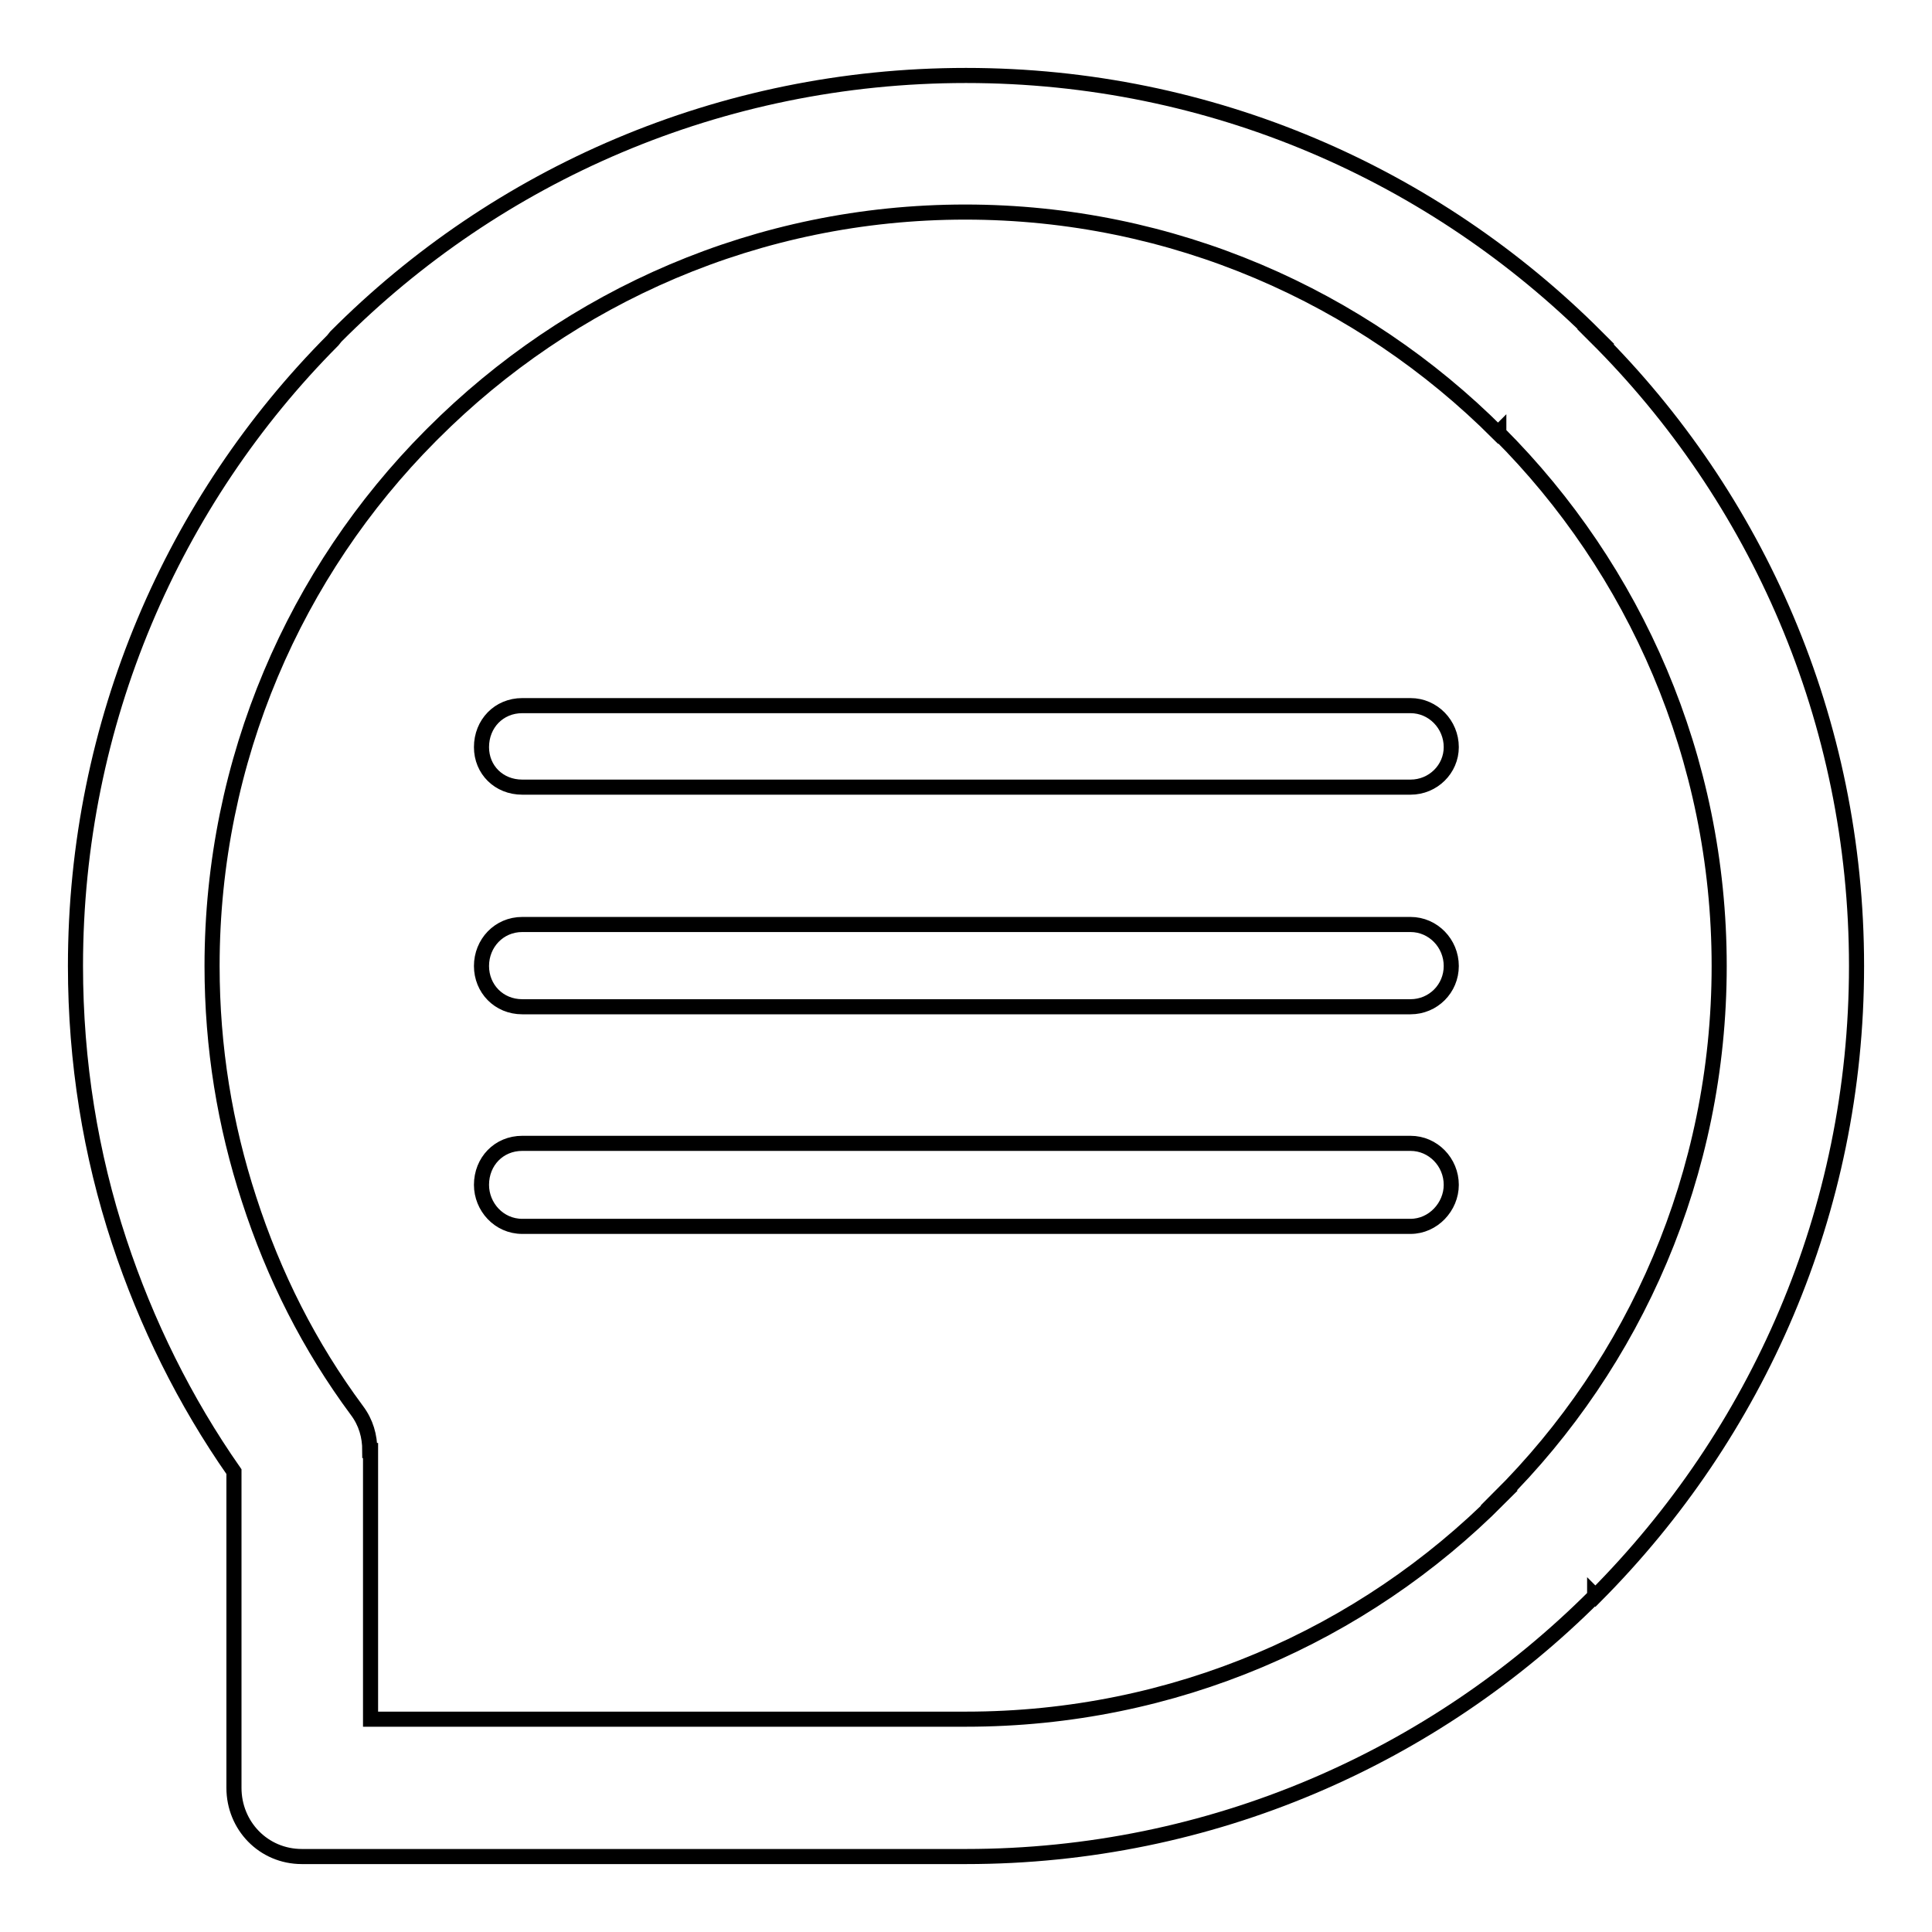
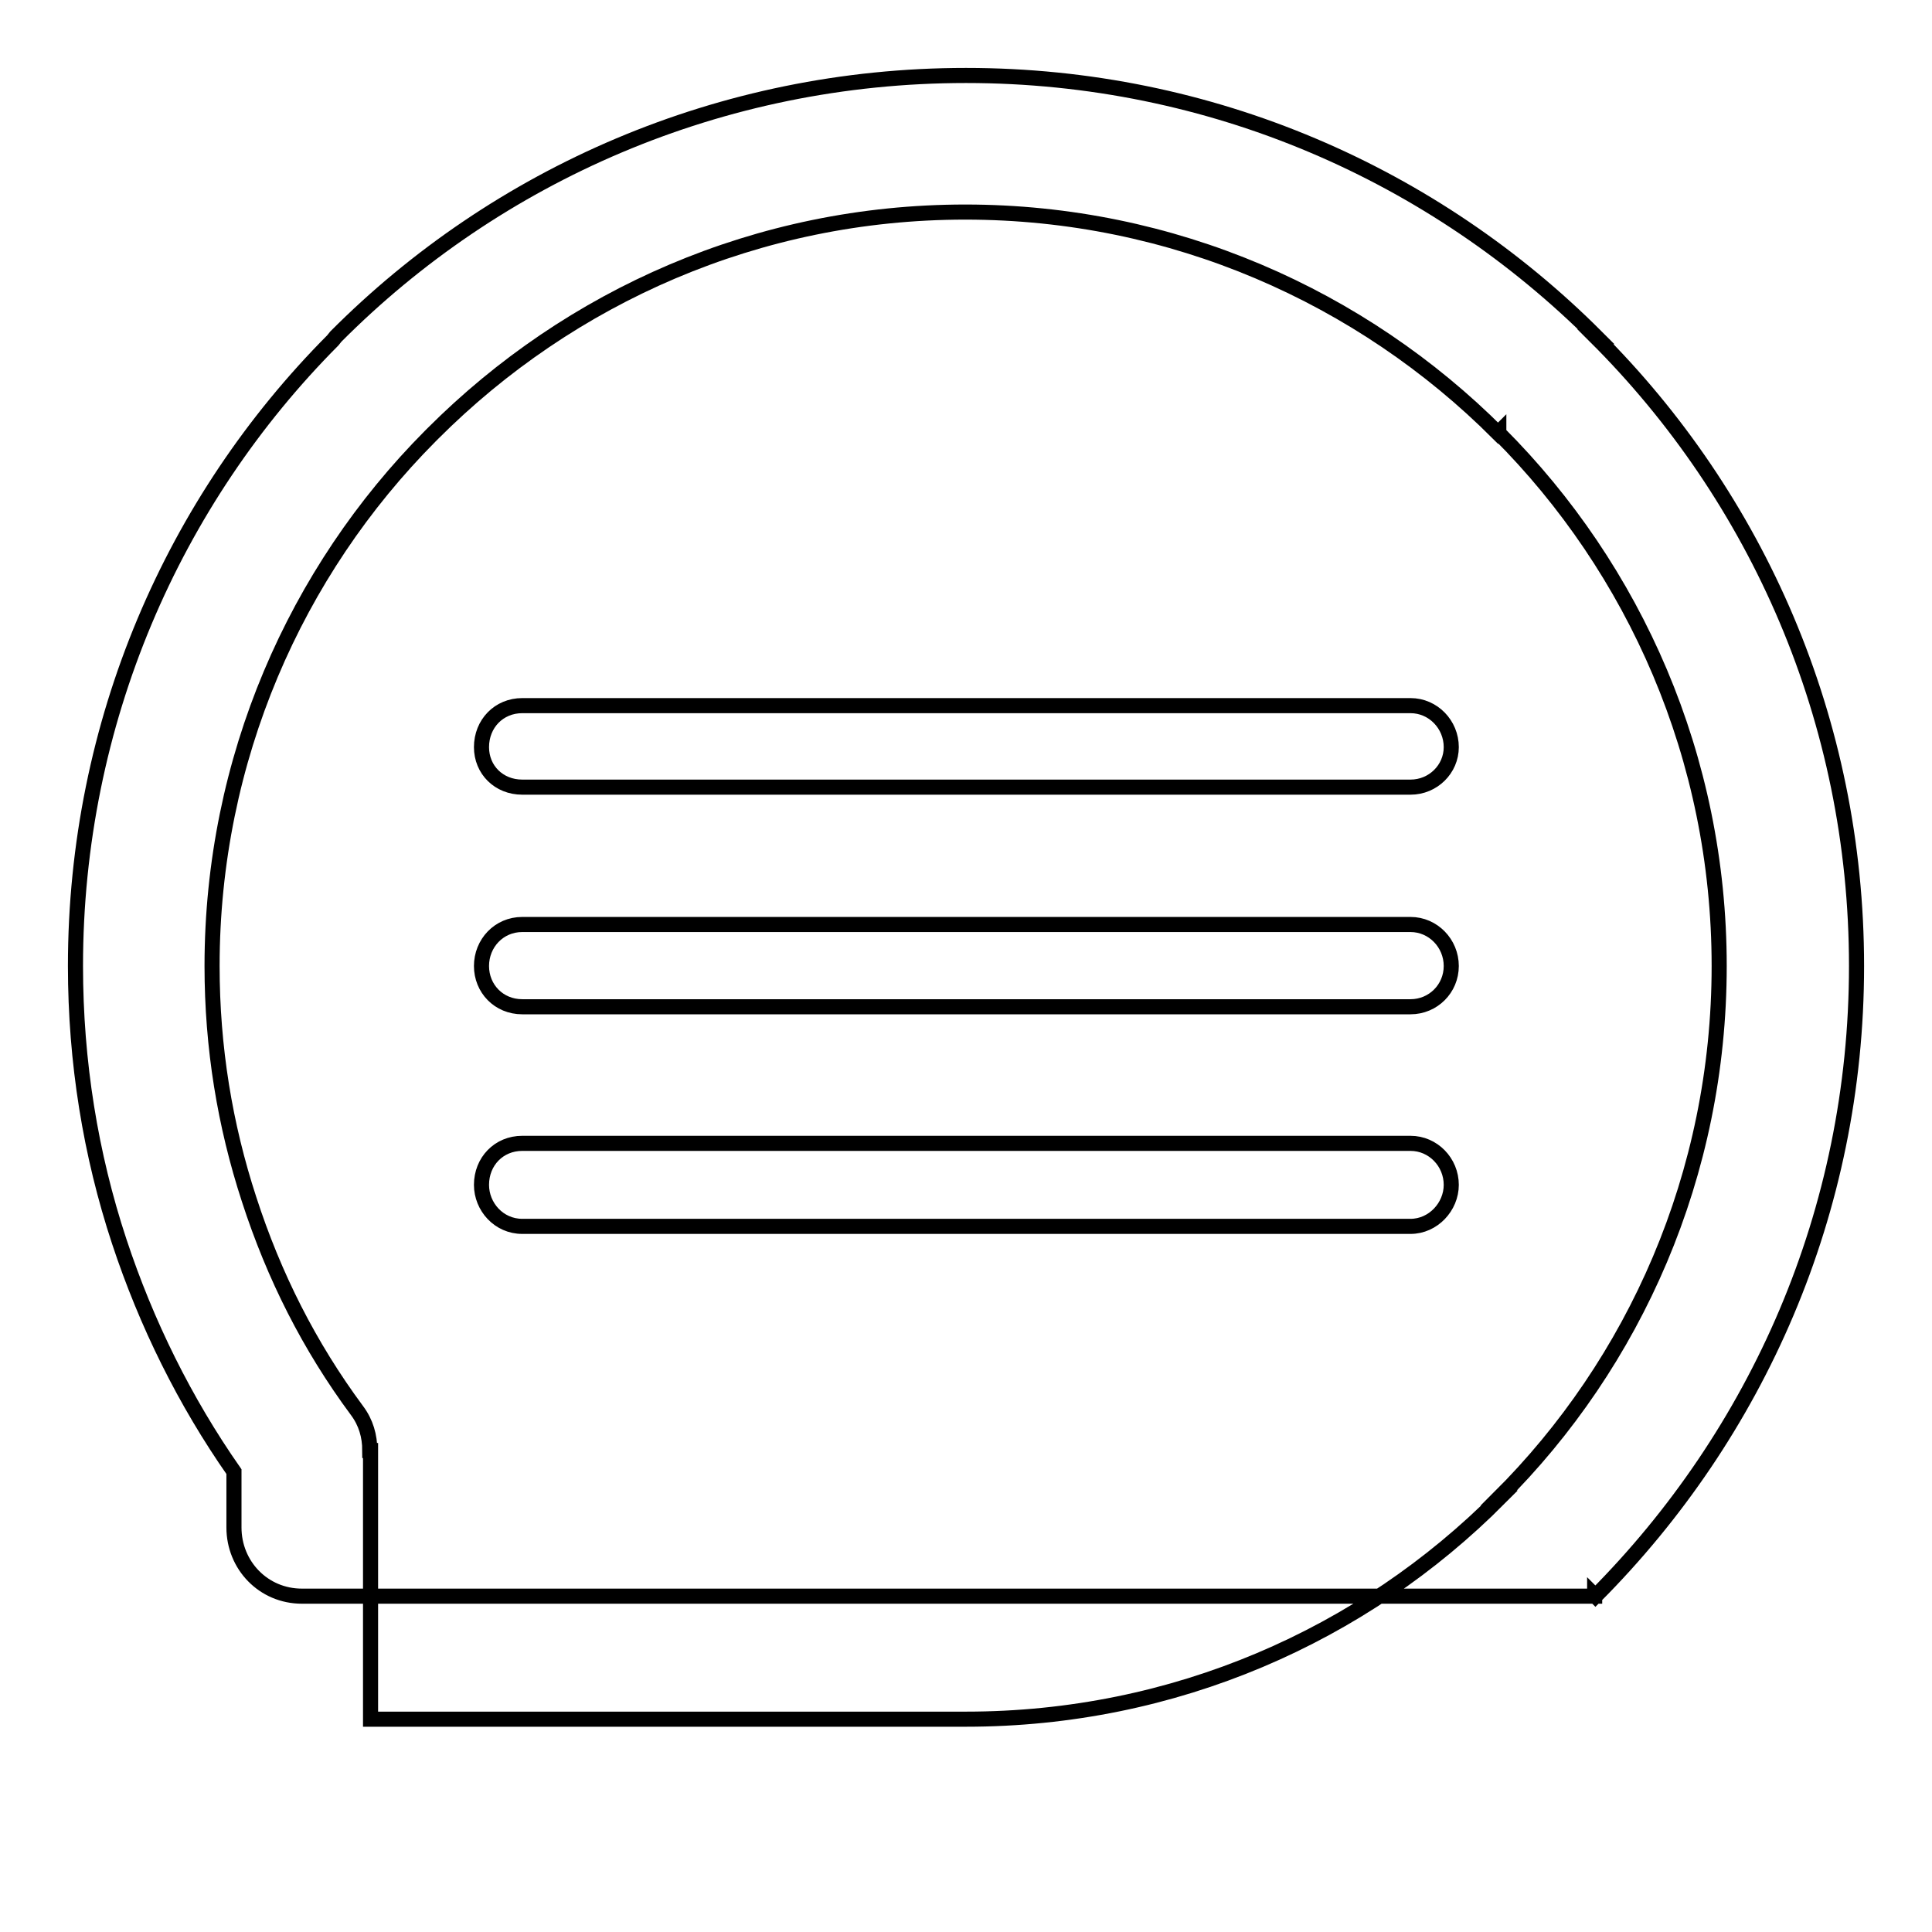
<svg xmlns="http://www.w3.org/2000/svg" version="1.1" x="0px" y="0px" viewBox="0 0 256 256" enable-background="new 0 0 256 256" xml:space="preserve">
  <g>
-     <path stroke-width="2" fill-opacity="0" stroke="#000000" d="M128,10c32.6,0,62.1,13.2,83.5,34.6h-0.1C232.8,65.9,246,95.4,246,128c0,32.6-13.2,62-34.6,83.5l-0.1-0.1 v0.1C190,232.8,160.5,246,128,246H40.2H40c-5.1,0-9-4.1-9-9.1V195c-6.5-9.3-11.6-19.6-15.2-30.5C12,153,10,140.7,10,128 c0-32.3,13-61.7,34.1-82.9l0.4-0.5C65.8,23.2,95.4,10,128,10L128,10z M186.9,104.3c3,0,5.4-2.4,5.4-5.3c0-3-2.4-5.5-5.4-5.5H69.2 c-3.1,0-5.4,2.4-5.4,5.5c0,3,2.3,5.3,5.4,5.3H186.9L186.9,104.3L186.9,104.3z M186.9,133.4c3,0,5.4-2.4,5.4-5.4 c0-3-2.4-5.5-5.4-5.5H69.2c-3.1,0-5.4,2.5-5.4,5.5c0,3,2.3,5.4,5.4,5.4H186.9L186.9,133.4L186.9,133.4z M186.9,162.5 c3,0,5.4-2.6,5.4-5.5c0-3-2.4-5.5-5.4-5.5H69.2c-3.1,0-5.4,2.4-5.4,5.5c0,2.9,2.3,5.5,5.4,5.5H186.9L186.9,162.5L186.9,162.5z  M57.4,57.4L57,57.8C39.2,75.7,28.1,100.6,28.1,128c0,10.8,1.7,21.1,4.9,30.9c3.3,10.2,8,19.5,14.3,28c1.2,1.6,1.7,3.4,1.7,5.3h0.1 v35.6H128c27.6,0,52.6-11.1,70.7-29.3h-0.1c18-17.9,29.2-42.9,29.2-70.5c0-27.6-11.2-52.6-29.2-70.6v-0.1l-0.1,0.1 c-18.1-18.1-43.1-29.3-70.6-29.3C100.4,28.1,75.5,39.3,57.4,57.4L57.4,57.4L57.4,57.4z" />
+     <path stroke-width="2" fill-opacity="0" stroke="#000000" d="M128,10c32.6,0,62.1,13.2,83.5,34.6h-0.1C232.8,65.9,246,95.4,246,128c0,32.6-13.2,62-34.6,83.5l-0.1-0.1 v0.1H40.2H40c-5.1,0-9-4.1-9-9.1V195c-6.5-9.3-11.6-19.6-15.2-30.5C12,153,10,140.7,10,128 c0-32.3,13-61.7,34.1-82.9l0.4-0.5C65.8,23.2,95.4,10,128,10L128,10z M186.9,104.3c3,0,5.4-2.4,5.4-5.3c0-3-2.4-5.5-5.4-5.5H69.2 c-3.1,0-5.4,2.4-5.4,5.5c0,3,2.3,5.3,5.4,5.3H186.9L186.9,104.3L186.9,104.3z M186.9,133.4c3,0,5.4-2.4,5.4-5.4 c0-3-2.4-5.5-5.4-5.5H69.2c-3.1,0-5.4,2.5-5.4,5.5c0,3,2.3,5.4,5.4,5.4H186.9L186.9,133.4L186.9,133.4z M186.9,162.5 c3,0,5.4-2.6,5.4-5.5c0-3-2.4-5.5-5.4-5.5H69.2c-3.1,0-5.4,2.4-5.4,5.5c0,2.9,2.3,5.5,5.4,5.5H186.9L186.9,162.5L186.9,162.5z  M57.4,57.4L57,57.8C39.2,75.7,28.1,100.6,28.1,128c0,10.8,1.7,21.1,4.9,30.9c3.3,10.2,8,19.5,14.3,28c1.2,1.6,1.7,3.4,1.7,5.3h0.1 v35.6H128c27.6,0,52.6-11.1,70.7-29.3h-0.1c18-17.9,29.2-42.9,29.2-70.5c0-27.6-11.2-52.6-29.2-70.6v-0.1l-0.1,0.1 c-18.1-18.1-43.1-29.3-70.6-29.3C100.4,28.1,75.5,39.3,57.4,57.4L57.4,57.4L57.4,57.4z" />
  </g>
</svg>